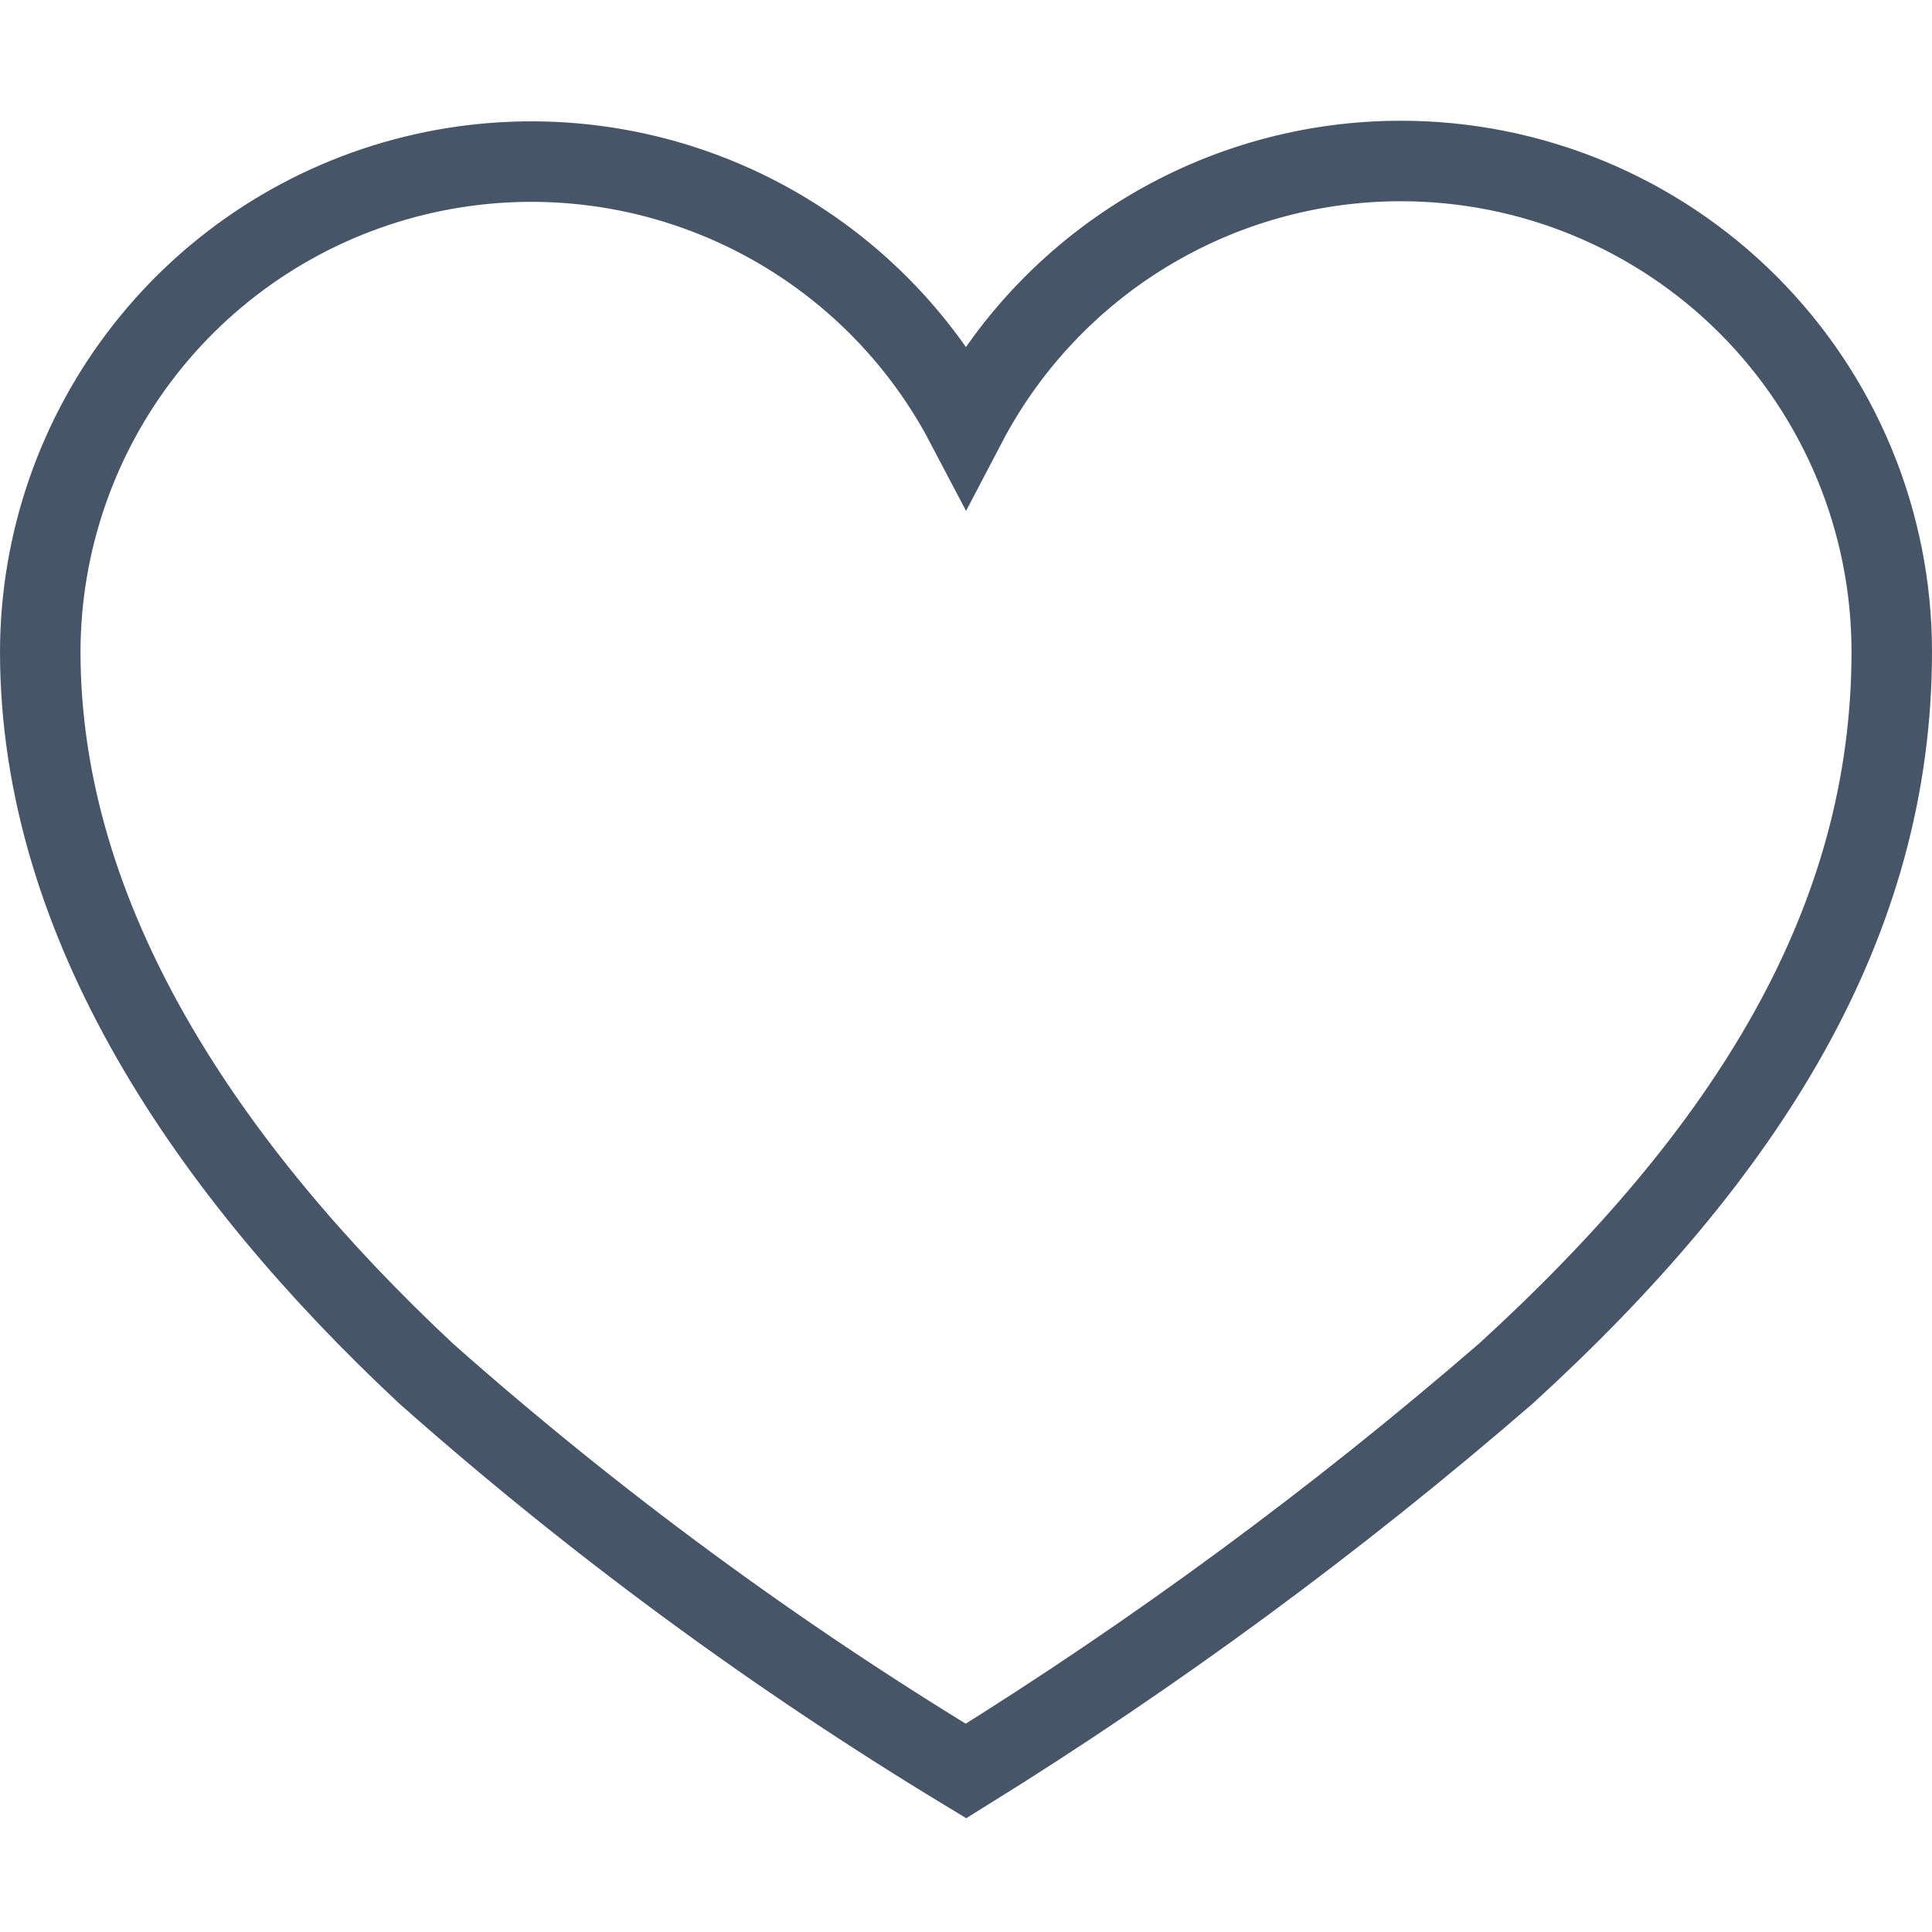
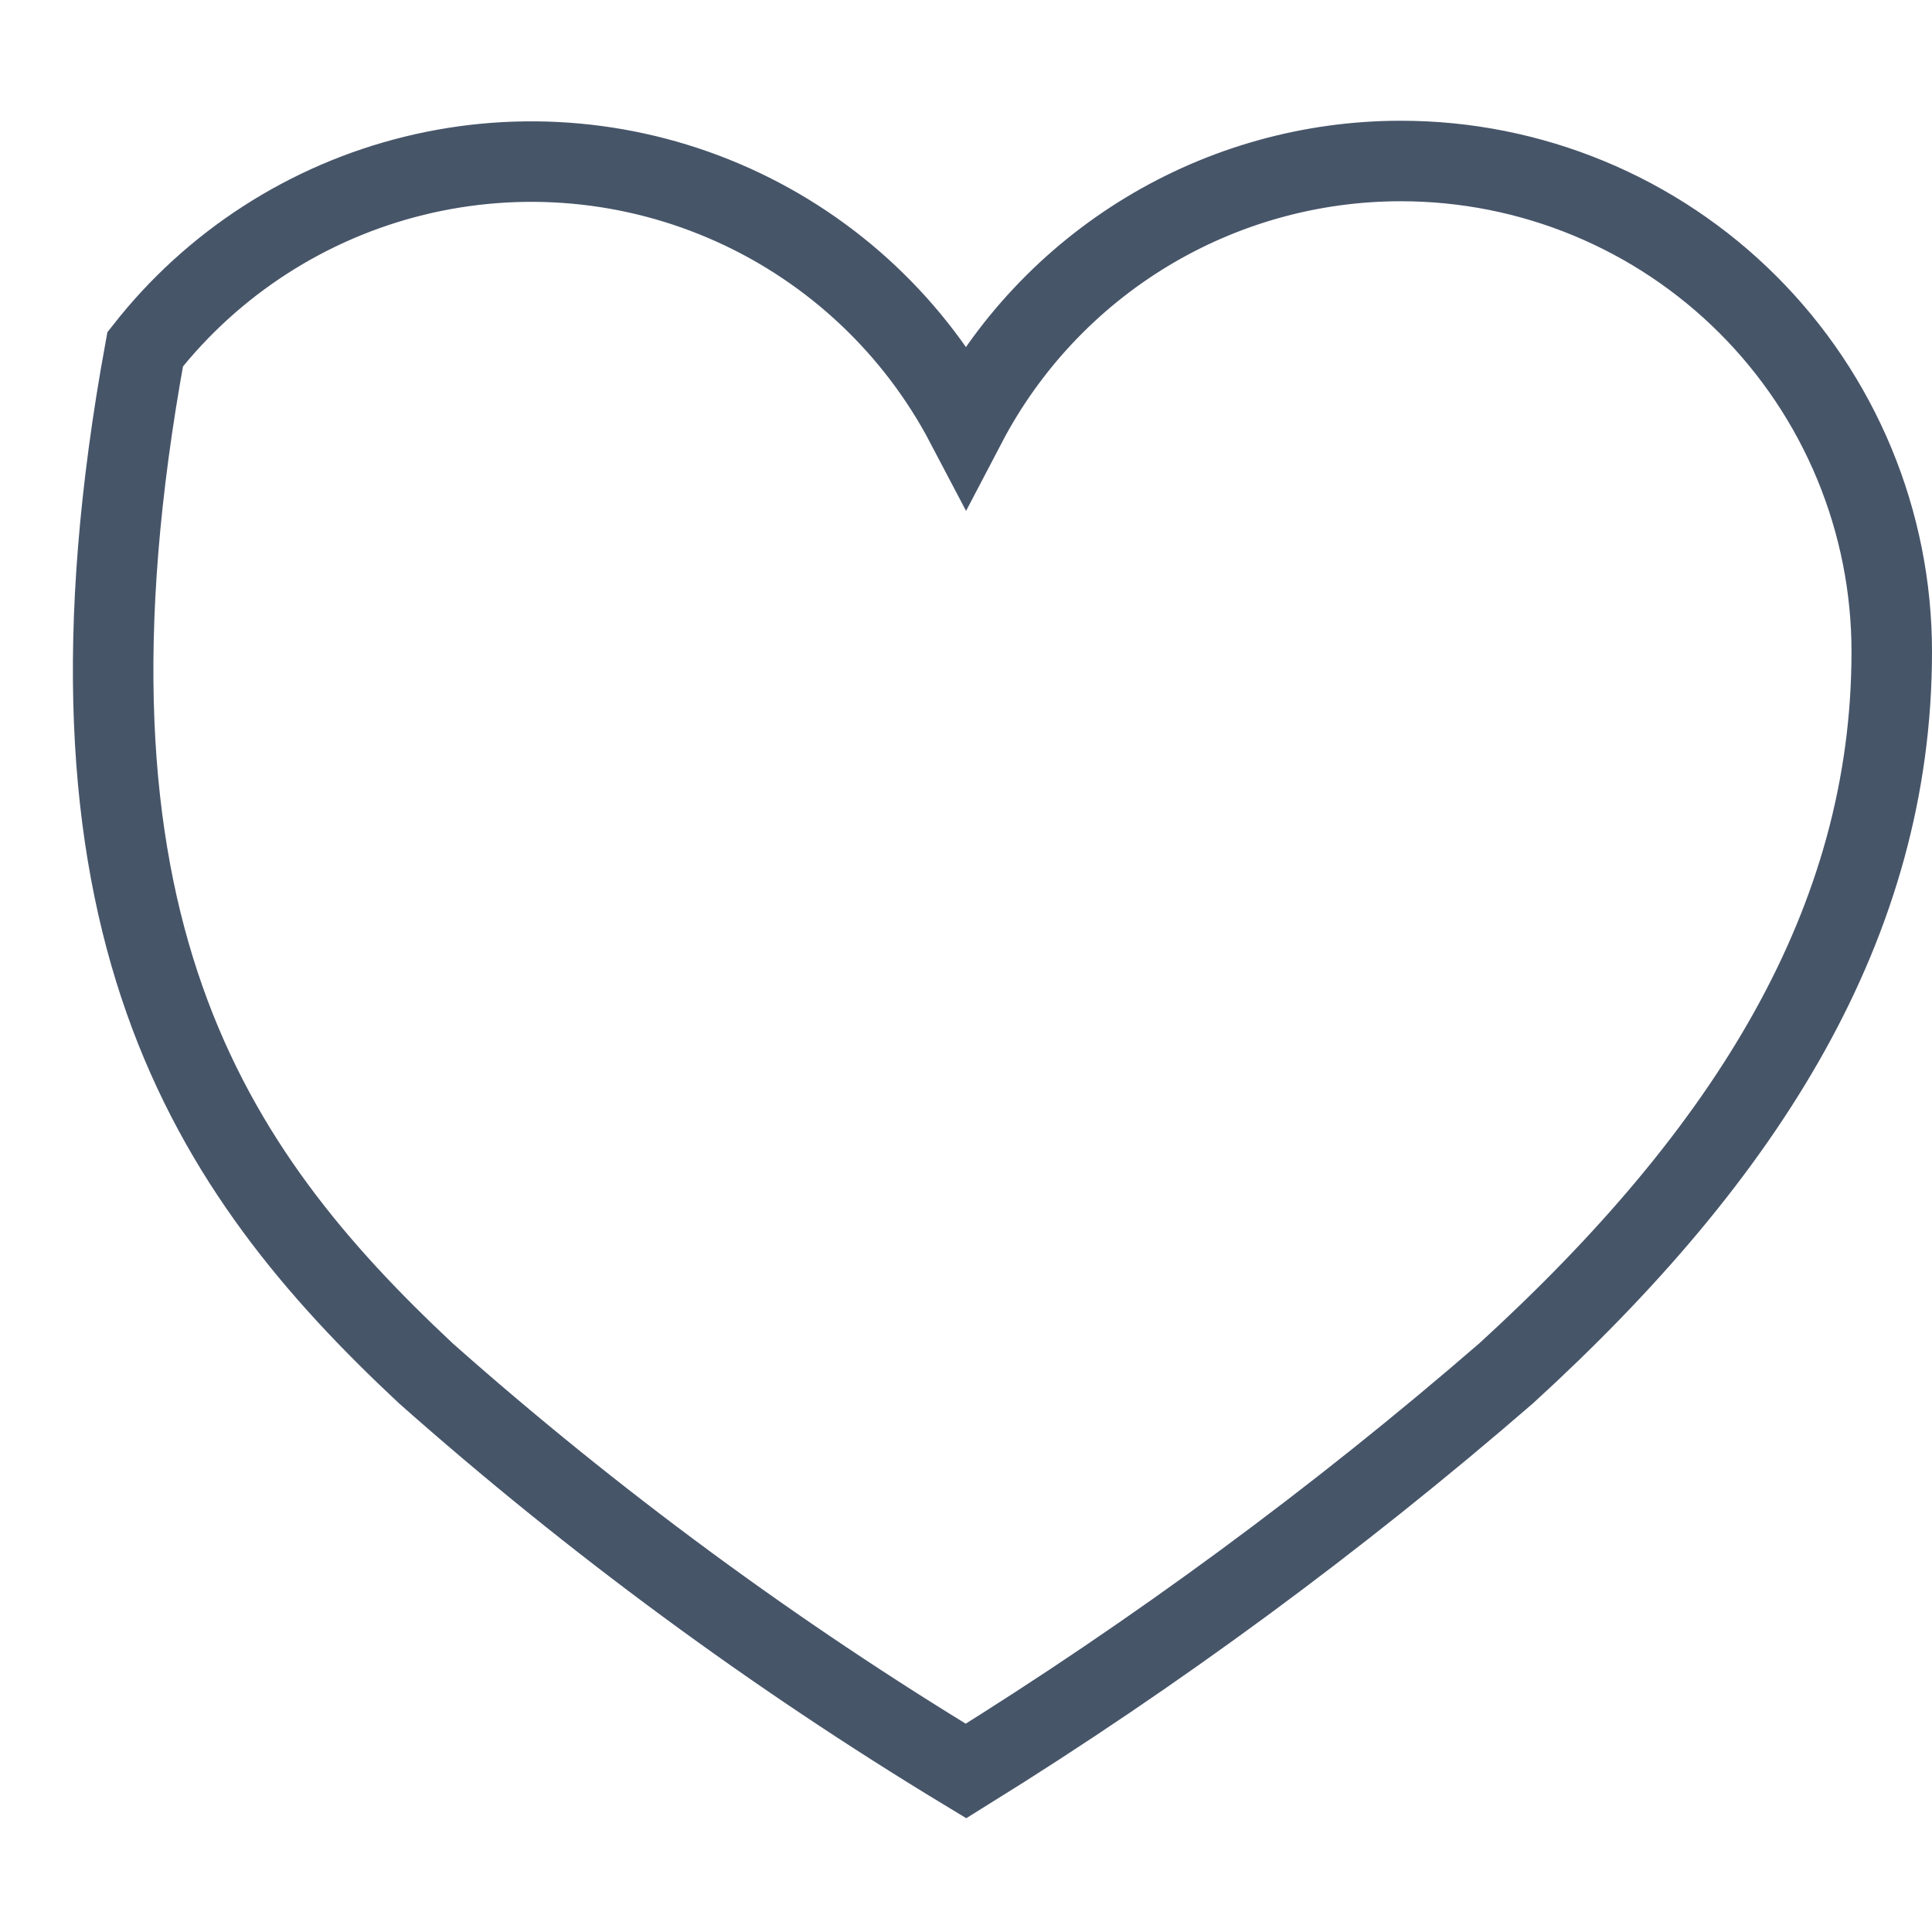
<svg xmlns="http://www.w3.org/2000/svg" width="48" height="48" viewBox="0 0 48 48" fill="none">
  <g id="icon mission">
-     <path id="Vector" d="M34.8 4C32.574 4 30.391 4.61 28.487 5.763C26.584 6.916 25.032 8.568 24 10.54C22.733 8.128 20.694 6.209 18.209 5.09C15.724 3.971 12.936 3.717 10.29 4.367C7.643 5.017 5.29 6.534 3.607 8.677C1.923 10.82 1.005 13.465 1 16.19C1 22.92 5.18 29.07 10.58 34.12C14.746 37.812 19.238 41.118 24 44C28.727 41.065 33.214 37.762 37.42 34.12C43.42 28.64 47 22.92 47 16.19C47 14.588 46.684 13.002 46.071 11.523C45.458 10.043 44.559 8.699 43.426 7.567C42.293 6.435 40.948 5.537 39.468 4.925C37.988 4.313 36.402 3.999 34.8 4Z" stroke="#475569" stroke-width="2" stroke-miterlimit="10" />
+     <path id="Vector" d="M34.8 4C32.574 4 30.391 4.61 28.487 5.763C26.584 6.916 25.032 8.568 24 10.54C22.733 8.128 20.694 6.209 18.209 5.09C15.724 3.971 12.936 3.717 10.29 4.367C7.643 5.017 5.29 6.534 3.607 8.677C1 22.92 5.18 29.07 10.58 34.12C14.746 37.812 19.238 41.118 24 44C28.727 41.065 33.214 37.762 37.42 34.12C43.42 28.64 47 22.92 47 16.19C47 14.588 46.684 13.002 46.071 11.523C45.458 10.043 44.559 8.699 43.426 7.567C42.293 6.435 40.948 5.537 39.468 4.925C37.988 4.313 36.402 3.999 34.8 4Z" stroke="#475569" stroke-width="2" stroke-miterlimit="10" />
  </g>
</svg>